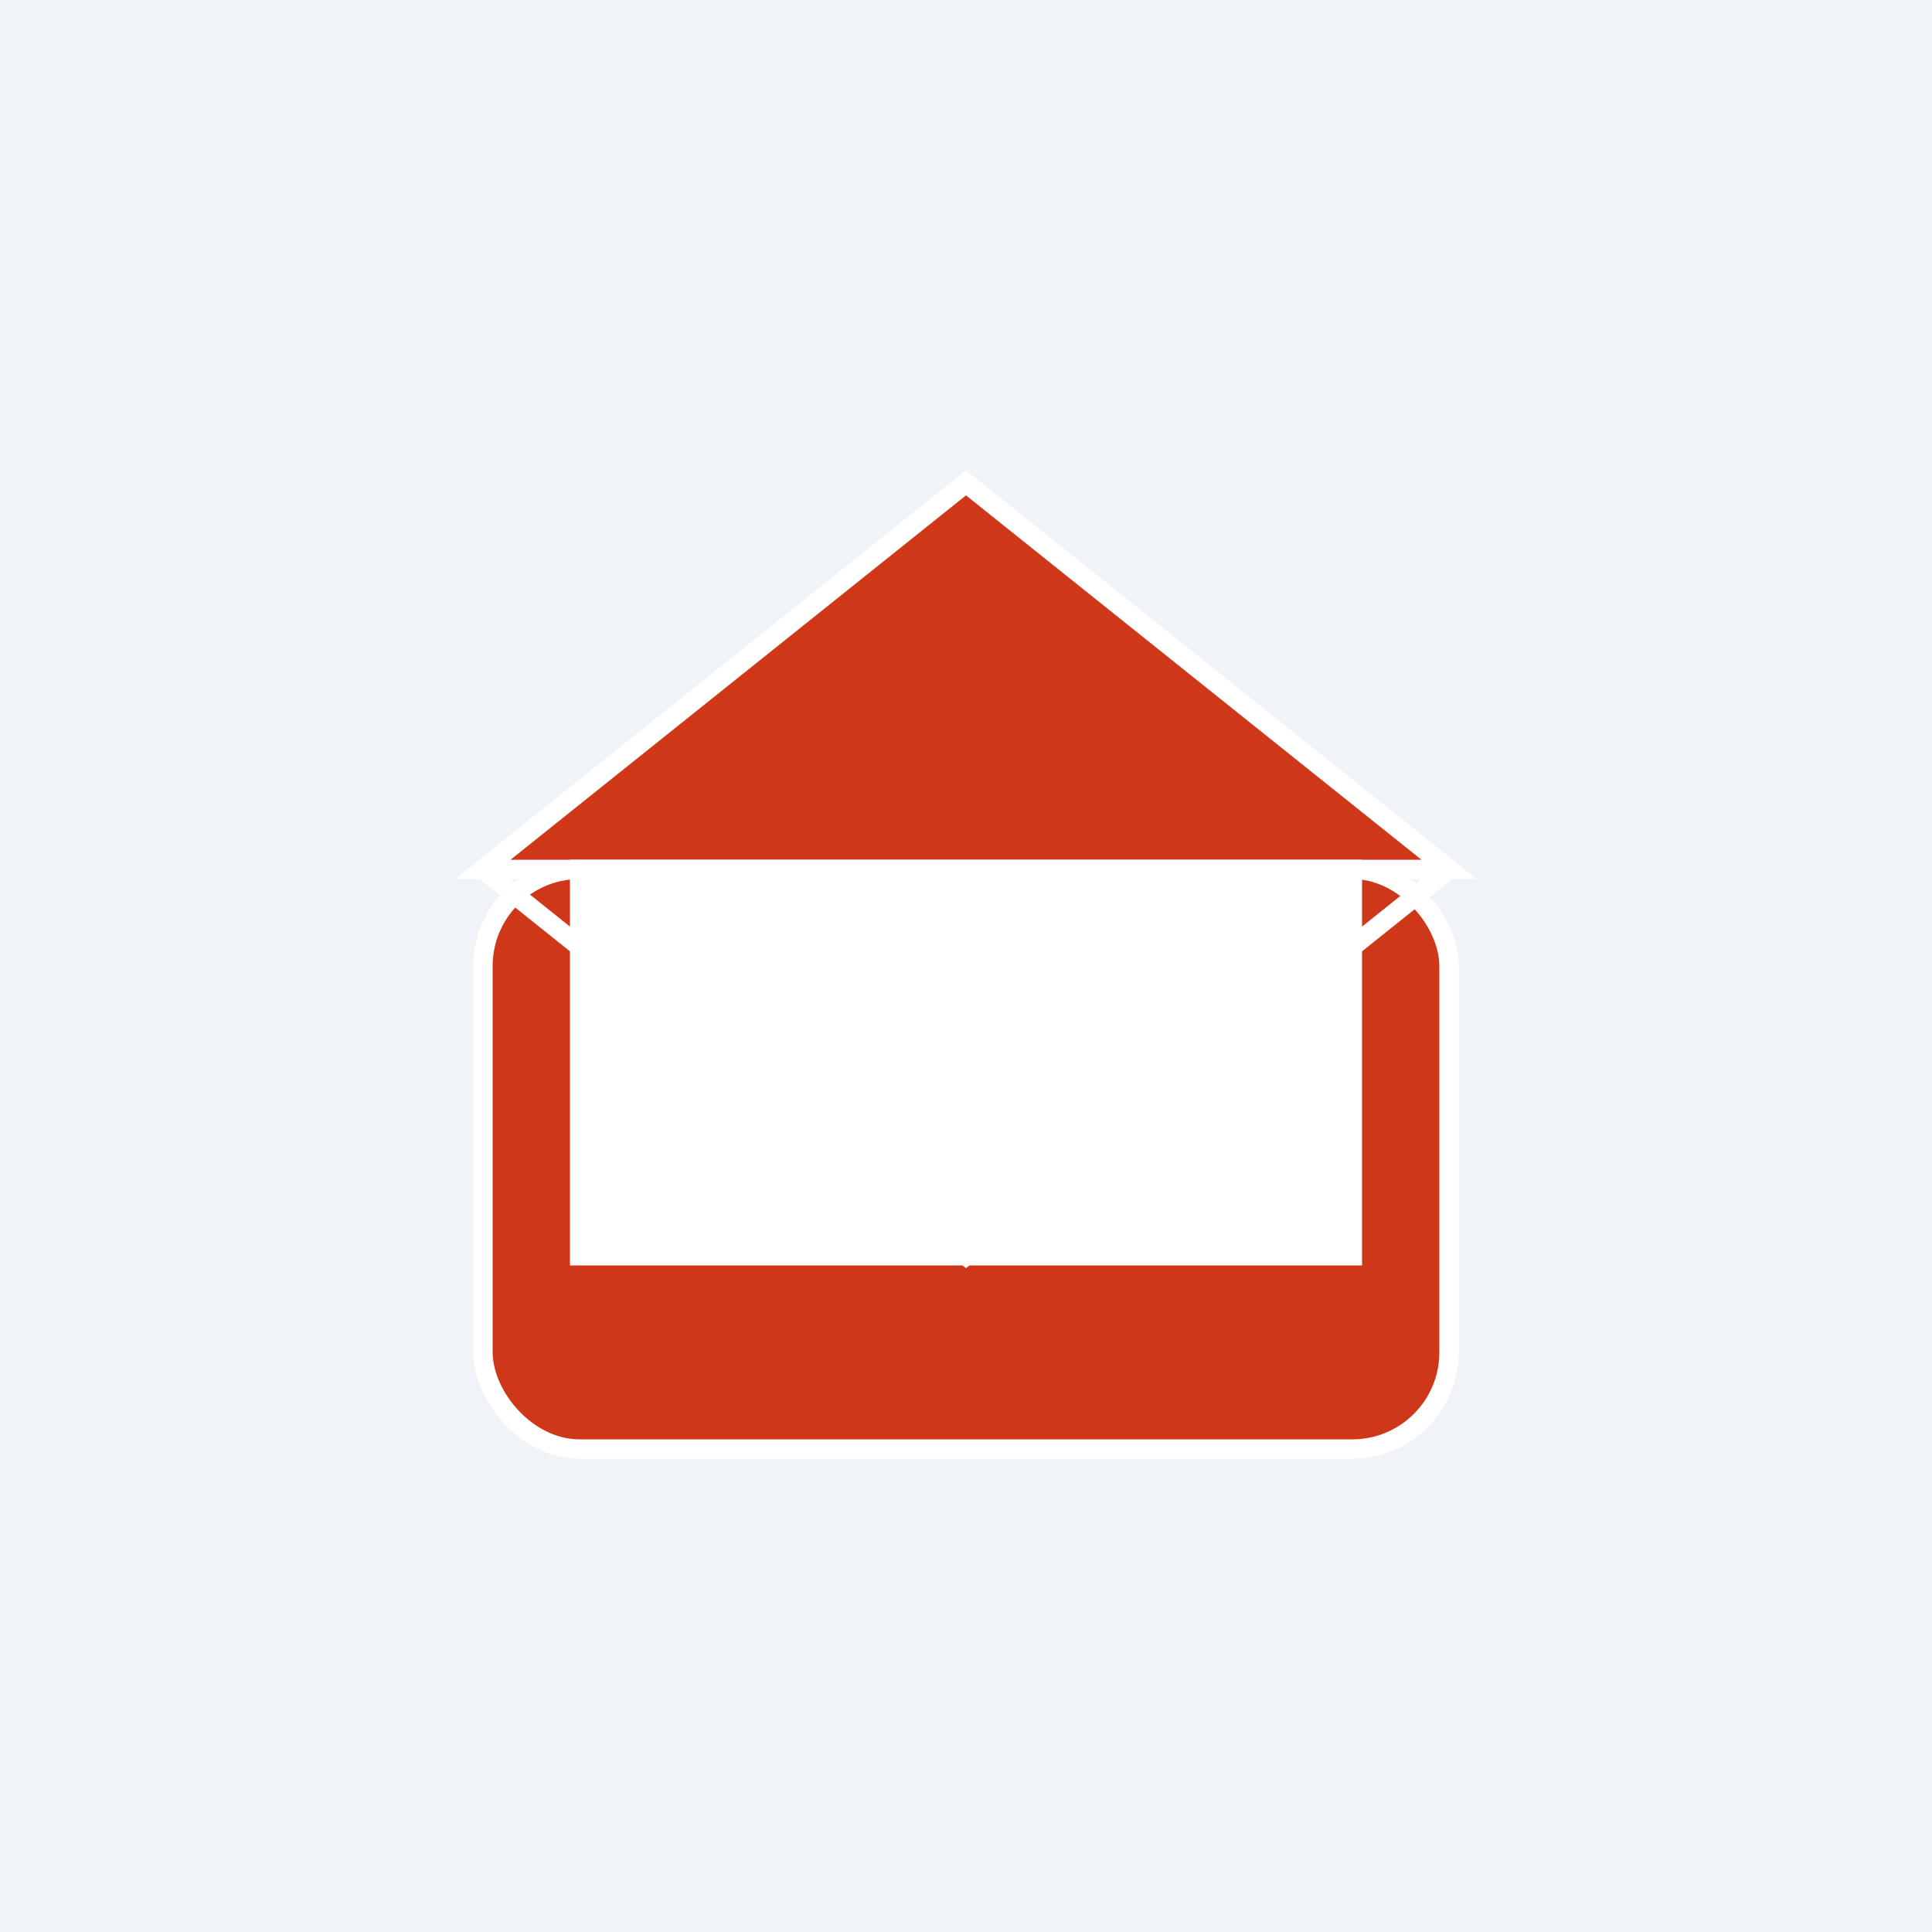
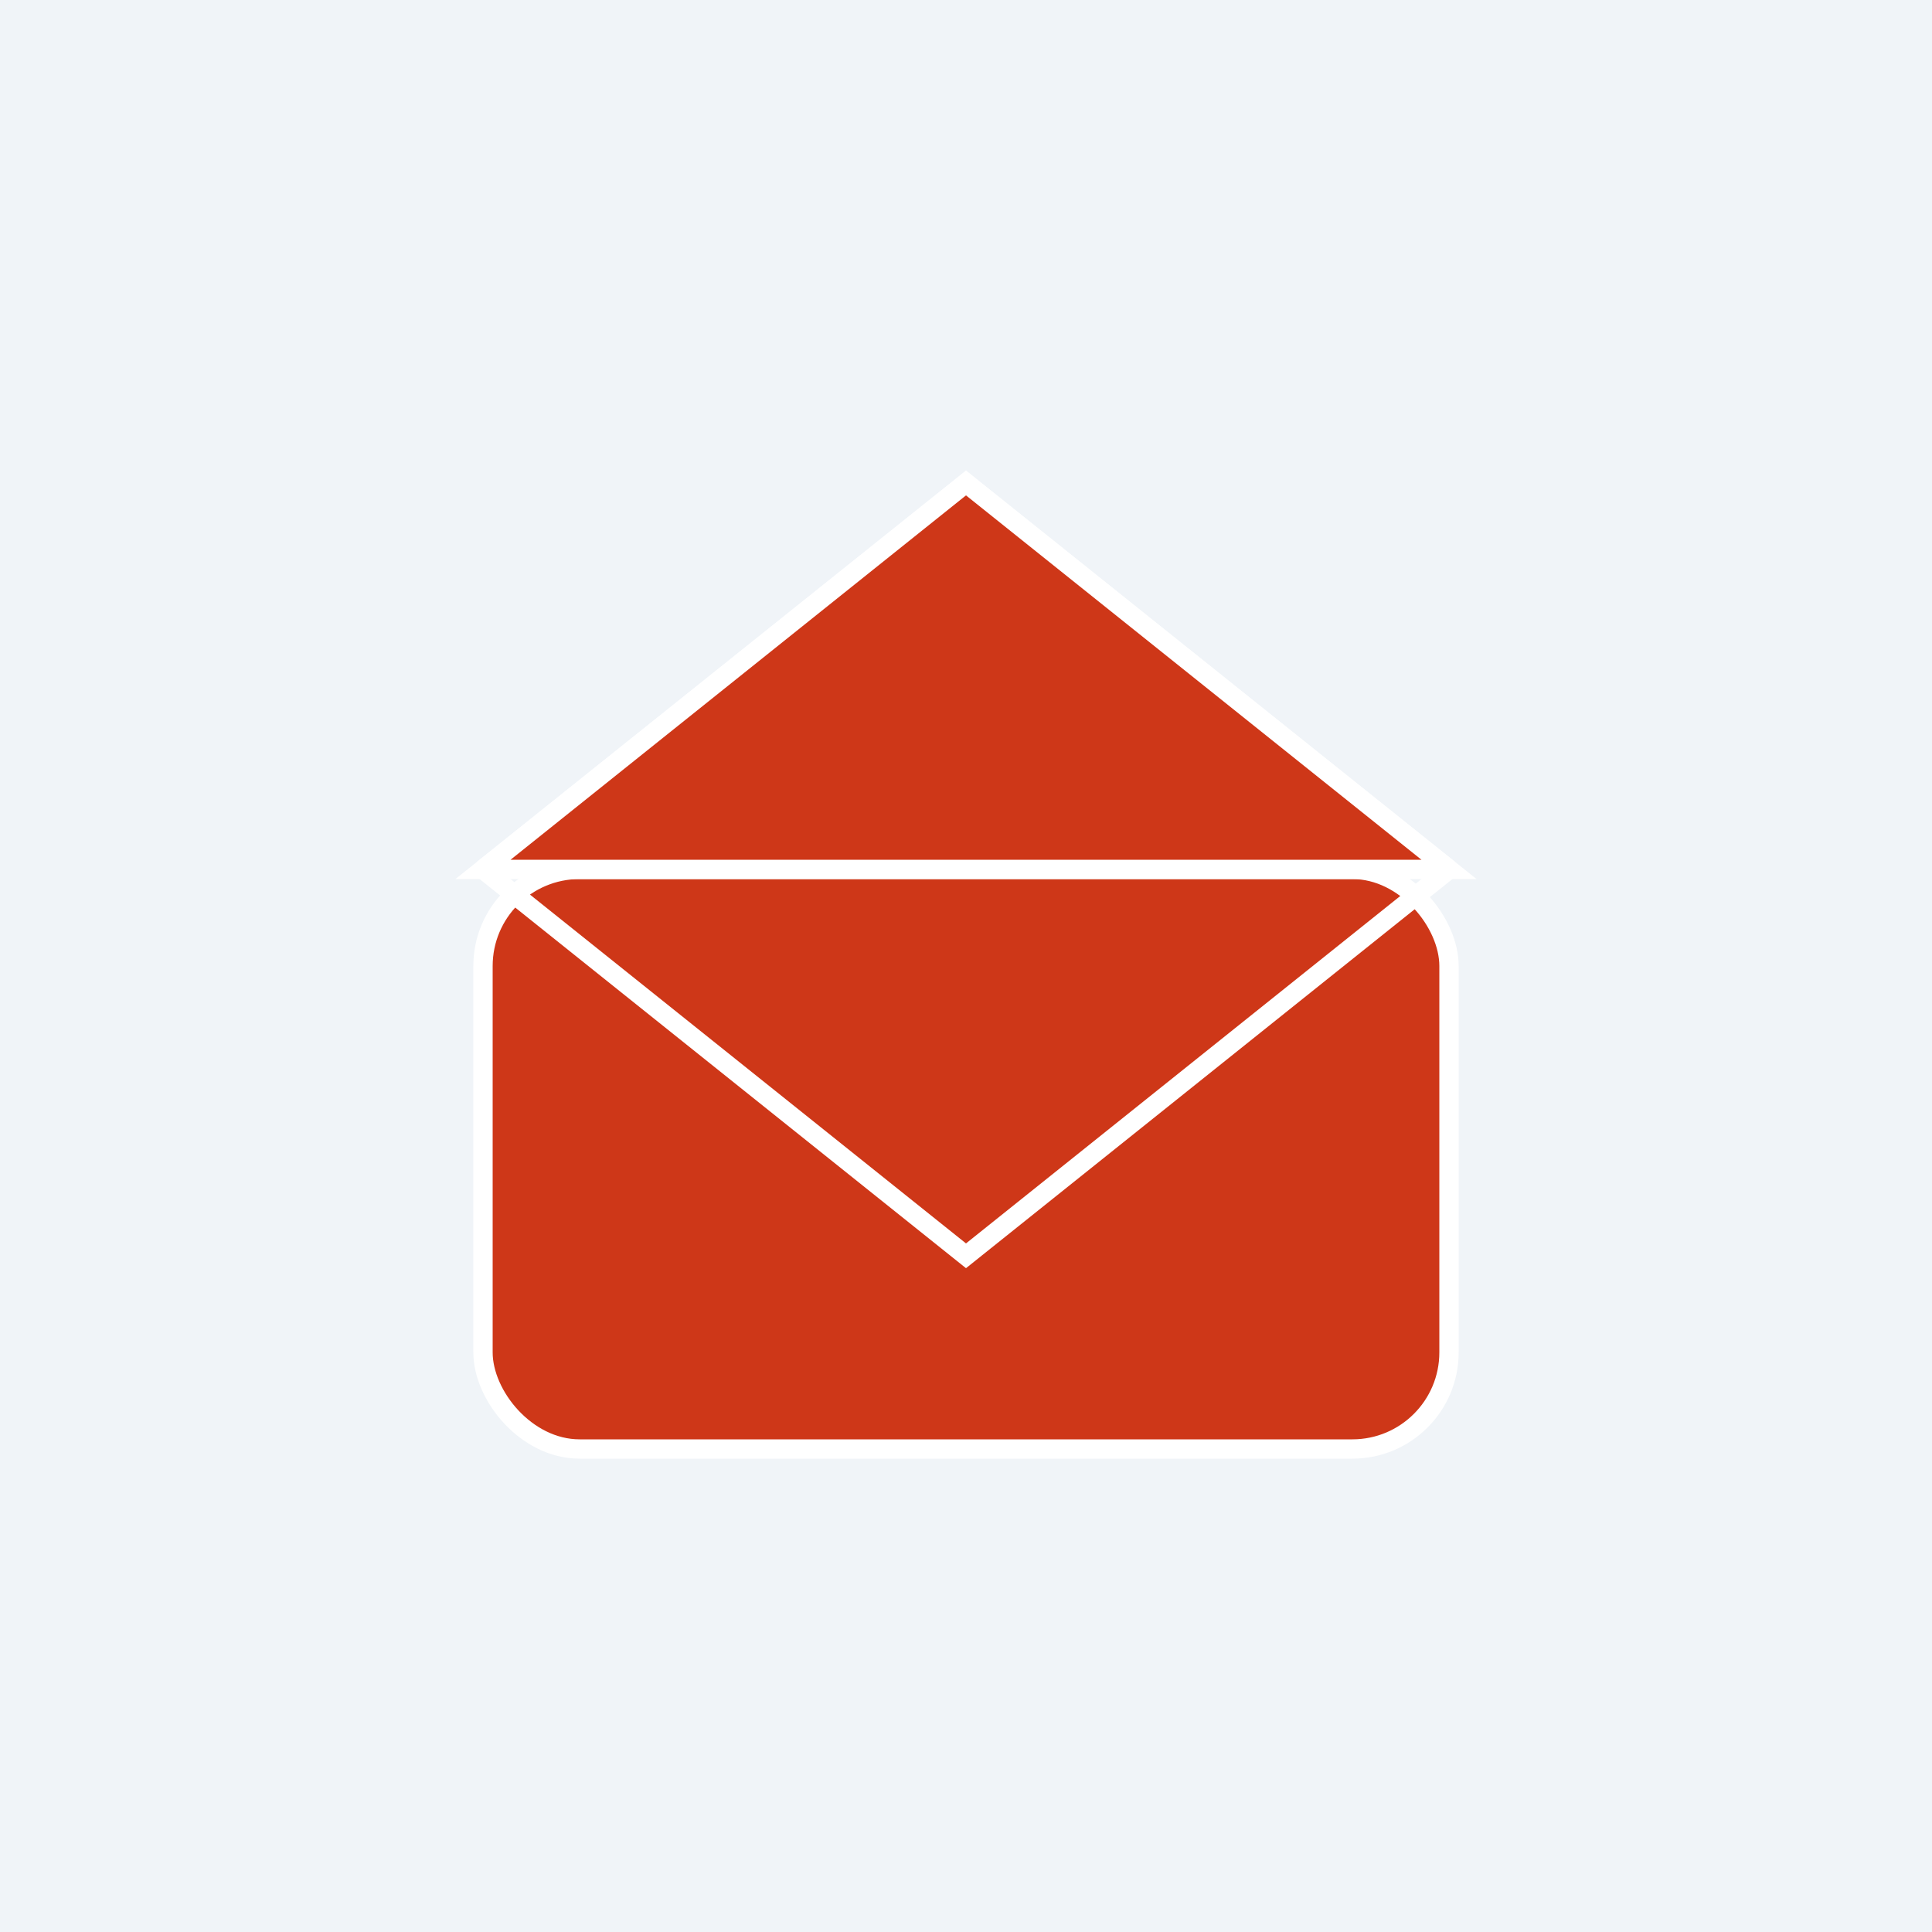
<svg xmlns="http://www.w3.org/2000/svg" width="200" height="200" viewBox="0 0 200 200">
  <style>
    .letter {
      animation: letter 4s infinite;
    }
    @keyframes letter {
      0%, 100% { transform: translateY(0); opacity: 0; }
      25% { transform: translateY(-60px); opacity: 1; }
      50% { transform: translateY(-60px); opacity: 1; }
      75% { transform: translateY(0); opacity: 0; }
    }
  </style>
  <rect width="200" height="200" fill="#f0f4f8" />
  <g transform="translate(50, 50)">
    <rect x="0" y="40" width="100" height="60" rx="10" ry="10" fill="#ce3718" stroke="#ffffff" stroke-width="2" />
    <polyline points="0,40 50,0 100,40" fill="#ce3718" stroke="#ffffff" stroke-width="2" />
    <polyline points="0,40 50,80 100,40" fill="none" stroke="#ffffff" stroke-width="2" />
    <polygon points="0,40 50,0 100,40" fill="#ce3718" stroke="#ffffff" stroke-width="2" />
-     <rect x="10" y="40" width="80" height="40" fill="#ffffff" stroke="#ffffff" stroke-width="2" class="letter" />
  </g>
</svg>